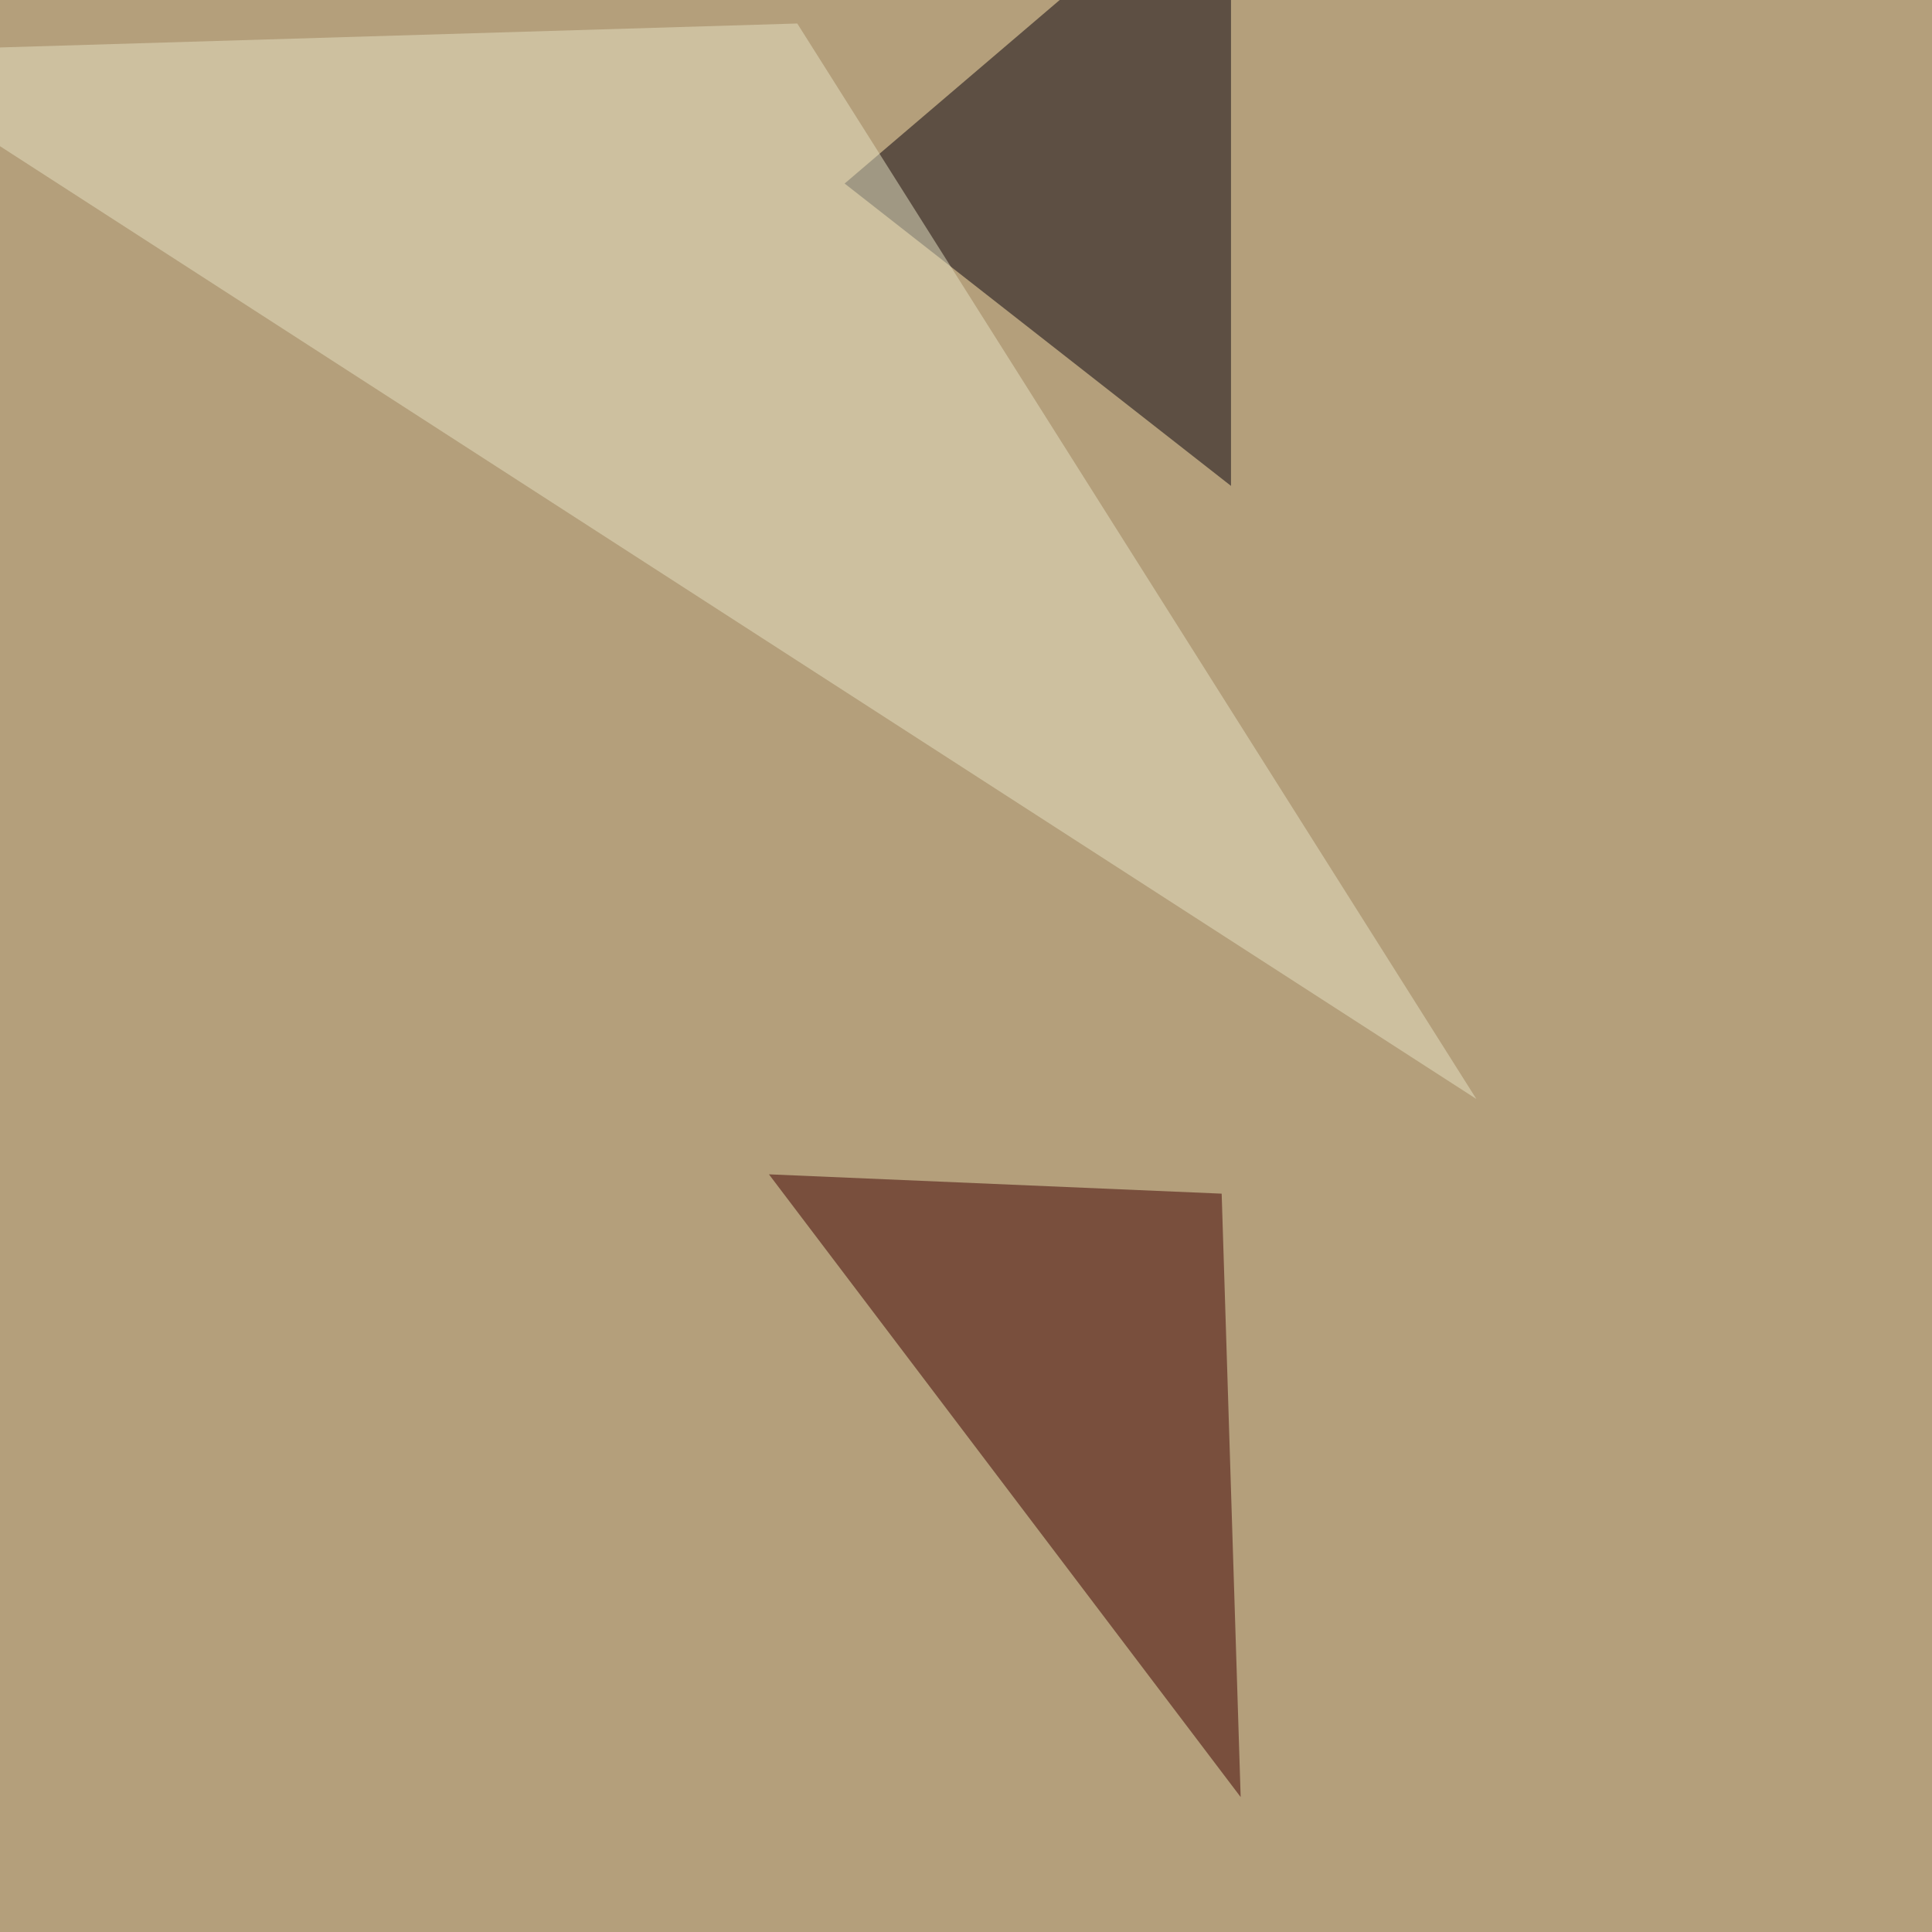
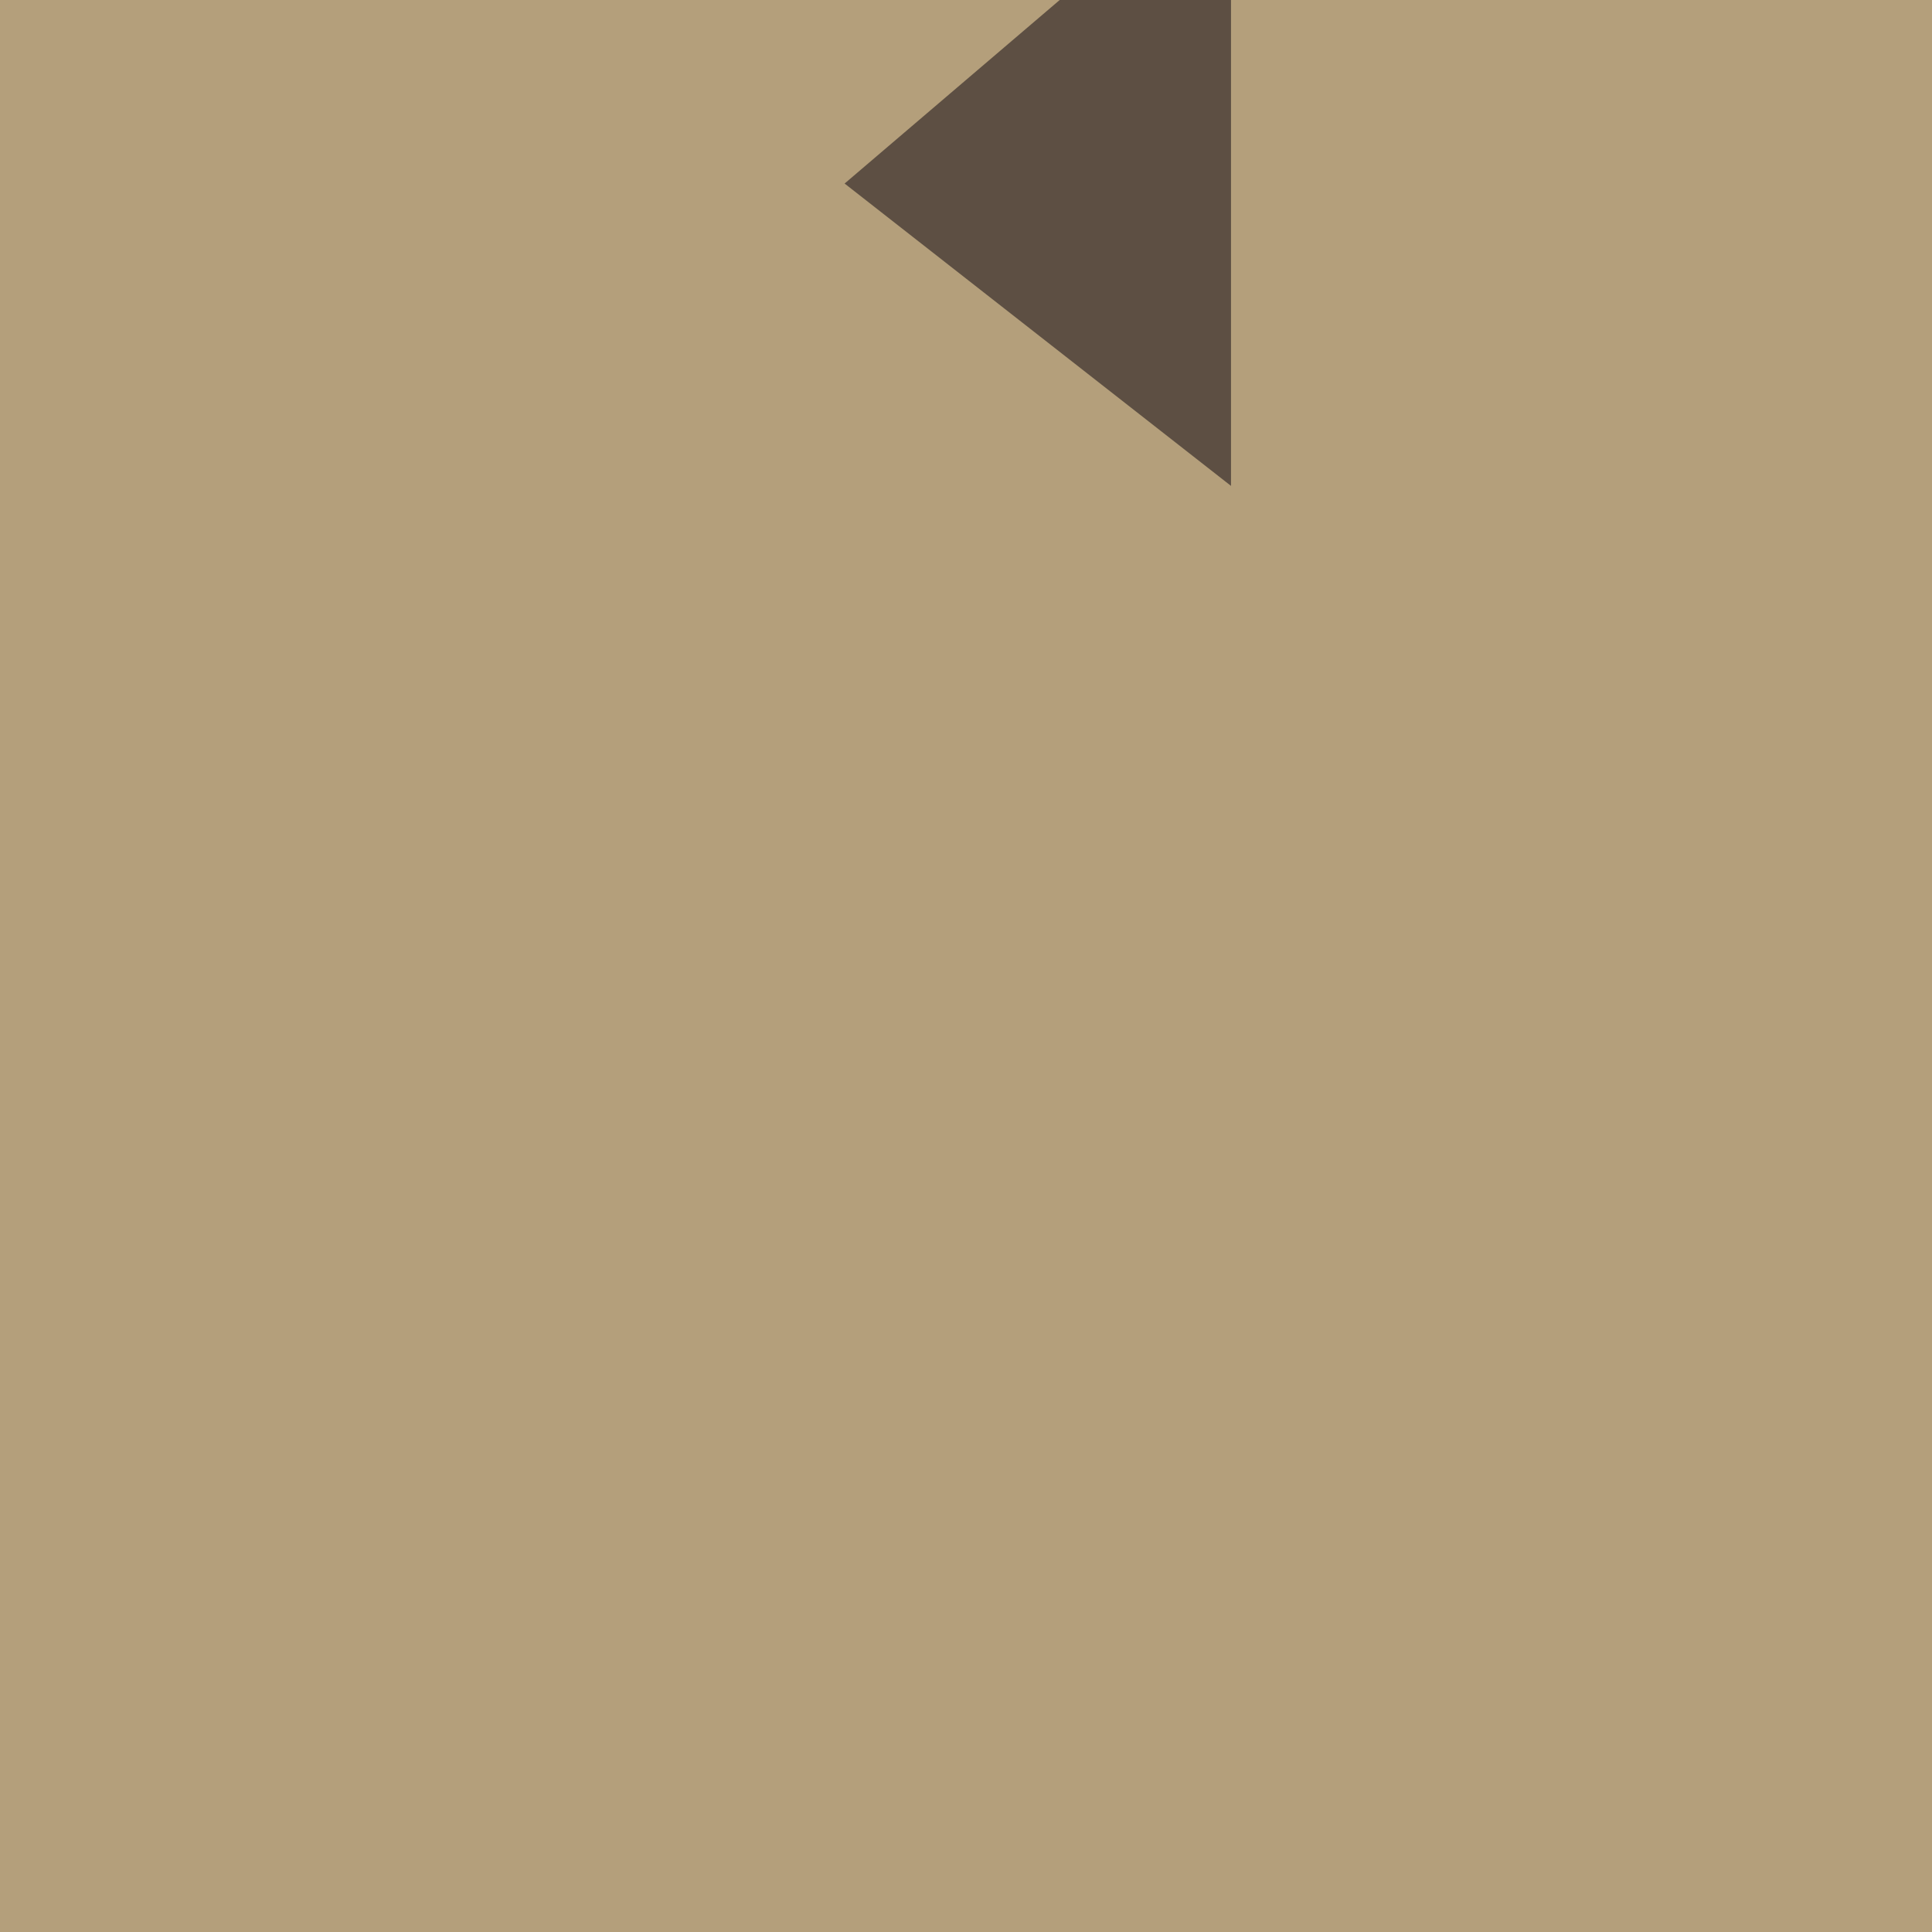
<svg xmlns="http://www.w3.org/2000/svg" width="600" height="600">
  <filter id="a">
    <feGaussianBlur stdDeviation="55" />
  </filter>
  <rect width="100%" height="100%" fill="#b49f7b" />
  <g filter="url(#a)">
    <g fill-opacity=".5">
-       <path fill="#3e0000" d="M385.3 558.1L238.8 364.7l140.6 6z" />
+       <path fill="#3e0000" d="M385.3 558.1L238.8 364.7z" />
      <path fill="#200000" d="M795.4 397l-155.3-38.1L675.3 520z" />
      <path fill="#06000c" d="M382.3 150.9V-45.4L262.3 57z" />
-       <path fill="#e6e2c4" d="M247.6 7.3l-293 8.8 503.9 325.2z" />
    </g>
  </g>
</svg>